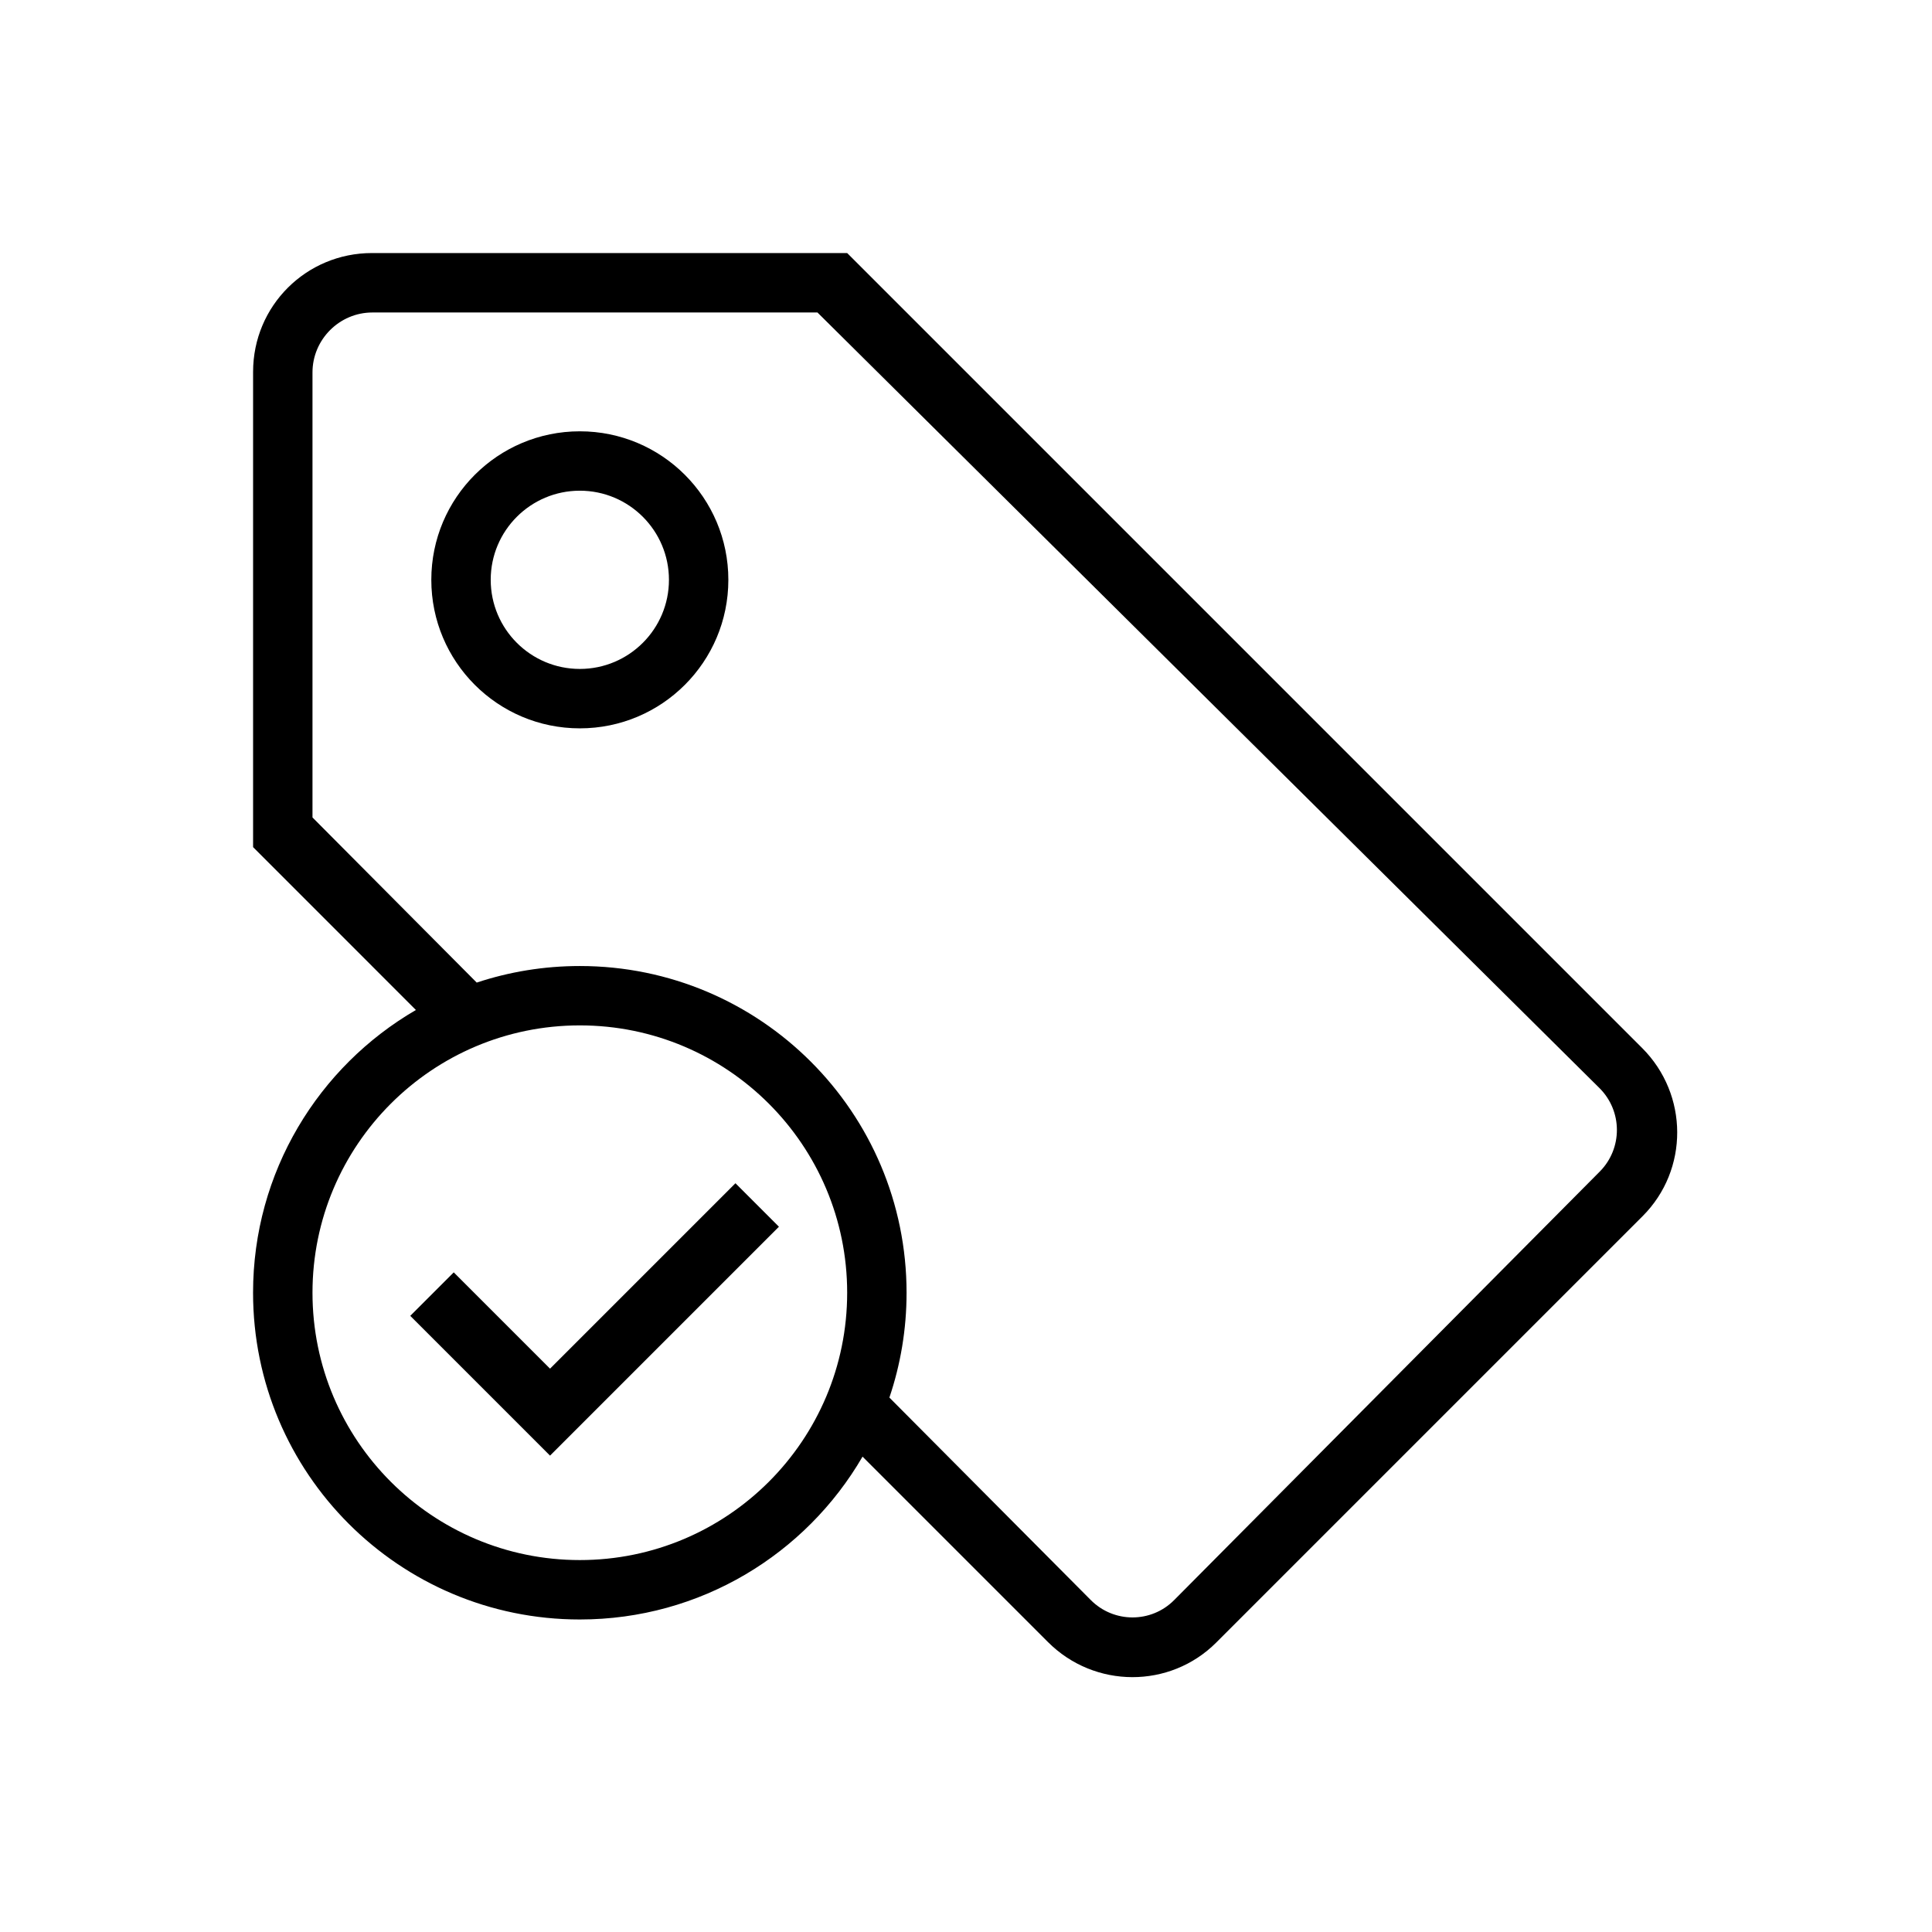
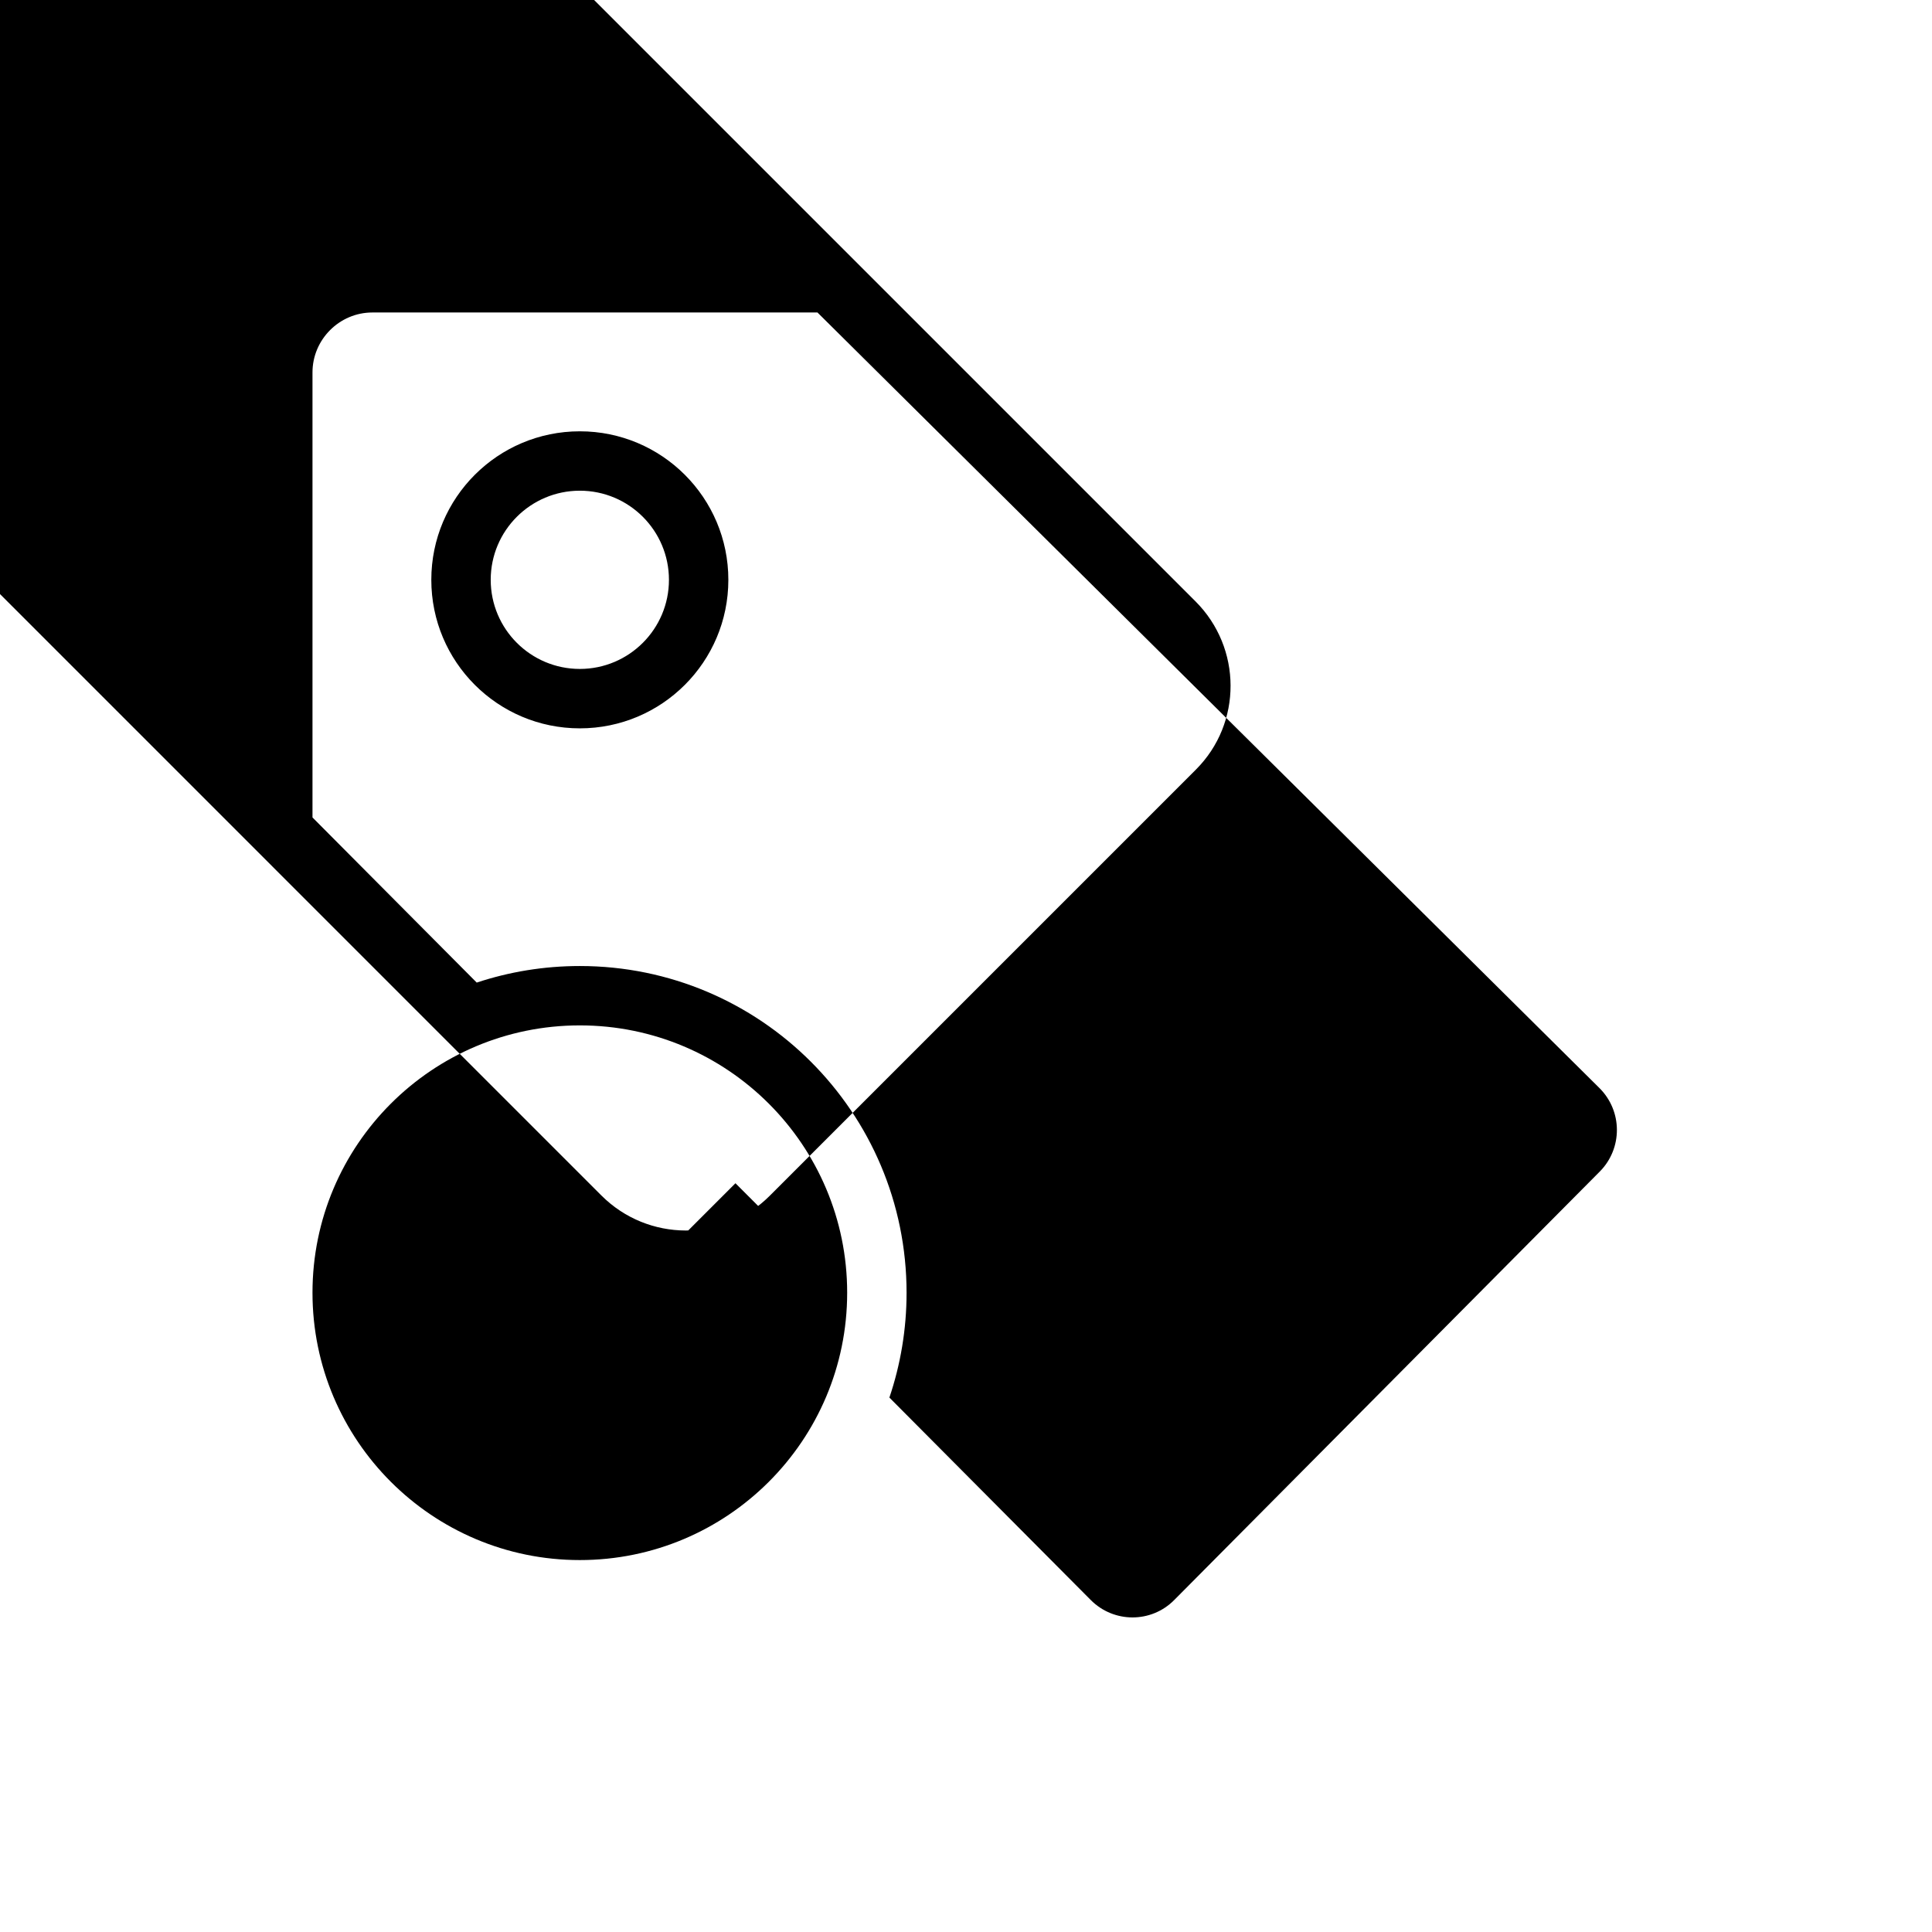
<svg xmlns="http://www.w3.org/2000/svg" fill="#000000" width="800px" height="800px" version="1.1" viewBox="144 144 512 512">
-   <path d="m254.22 411.66c-25.805 14.988-43.156 42.934-43.156 74.926 0 47.832 38.762 86.594 86.594 86.594 31.992 0 59.938-17.352 74.926-43.156l49.152 49.152c12.344 12.344 32.309 12.375 44.57 0.125l113-113c12.281-12.281 12.219-32.227-0.125-44.57l-210.67-210.67h-125.95c-17.383 0-31.488 13.965-31.488 31.488v125.95zm16.109-7.273-43.516-43.754v-117.95c0-8.676 7.117-15.871 15.871-15.871h117.95l207.22 205.52c6.156 6.109 6.188 16.012 0.094 22.152l-112.79 113.56c-6.078 6.125-15.996 6.125-22.105-0.031l-53.355-53.641c2.945-8.723 4.551-18.059 4.551-27.773 0-47.832-38.762-86.594-86.594-86.594-9.539 0-18.734 1.543-27.332 4.394zm27.332-67.367c-21.742 0-39.359-17.617-39.359-39.359 0-21.742 17.617-39.359 39.359-39.359 21.742 0 39.359 17.617 39.359 39.359 0 21.742-17.617 39.359-39.359 39.359zm0-15.746c13.035 0 23.617-10.578 23.617-23.617 0-13.035-10.578-23.617-23.617-23.617-13.035 0-23.617 10.578-23.617 23.617 0 13.035 10.578 23.617 23.617 23.617zm0 236.16c-39.125 0-70.848-31.723-70.848-70.848s31.723-70.848 70.848-70.848 70.848 31.723 70.848 70.848-31.723 70.848-70.848 70.848zm-7.875-27.66-37.062-37.062 11.523-11.523 25.52 25.52 49.137-49.137 11.523 11.523-60.676 60.676z" />
+   <path d="m254.22 411.66l49.152 49.152c12.344 12.344 32.309 12.375 44.57 0.125l113-113c12.281-12.281 12.219-32.227-0.125-44.57l-210.67-210.67h-125.95c-17.383 0-31.488 13.965-31.488 31.488v125.95zm16.109-7.273-43.516-43.754v-117.95c0-8.676 7.117-15.871 15.871-15.871h117.95l207.22 205.52c6.156 6.109 6.188 16.012 0.094 22.152l-112.79 113.56c-6.078 6.125-15.996 6.125-22.105-0.031l-53.355-53.641c2.945-8.723 4.551-18.059 4.551-27.773 0-47.832-38.762-86.594-86.594-86.594-9.539 0-18.734 1.543-27.332 4.394zm27.332-67.367c-21.742 0-39.359-17.617-39.359-39.359 0-21.742 17.617-39.359 39.359-39.359 21.742 0 39.359 17.617 39.359 39.359 0 21.742-17.617 39.359-39.359 39.359zm0-15.746c13.035 0 23.617-10.578 23.617-23.617 0-13.035-10.578-23.617-23.617-23.617-13.035 0-23.617 10.578-23.617 23.617 0 13.035 10.578 23.617 23.617 23.617zm0 236.16c-39.125 0-70.848-31.723-70.848-70.848s31.723-70.848 70.848-70.848 70.848 31.723 70.848 70.848-31.723 70.848-70.848 70.848zm-7.875-27.66-37.062-37.062 11.523-11.523 25.52 25.52 49.137-49.137 11.523 11.523-60.676 60.676z" />
</svg>